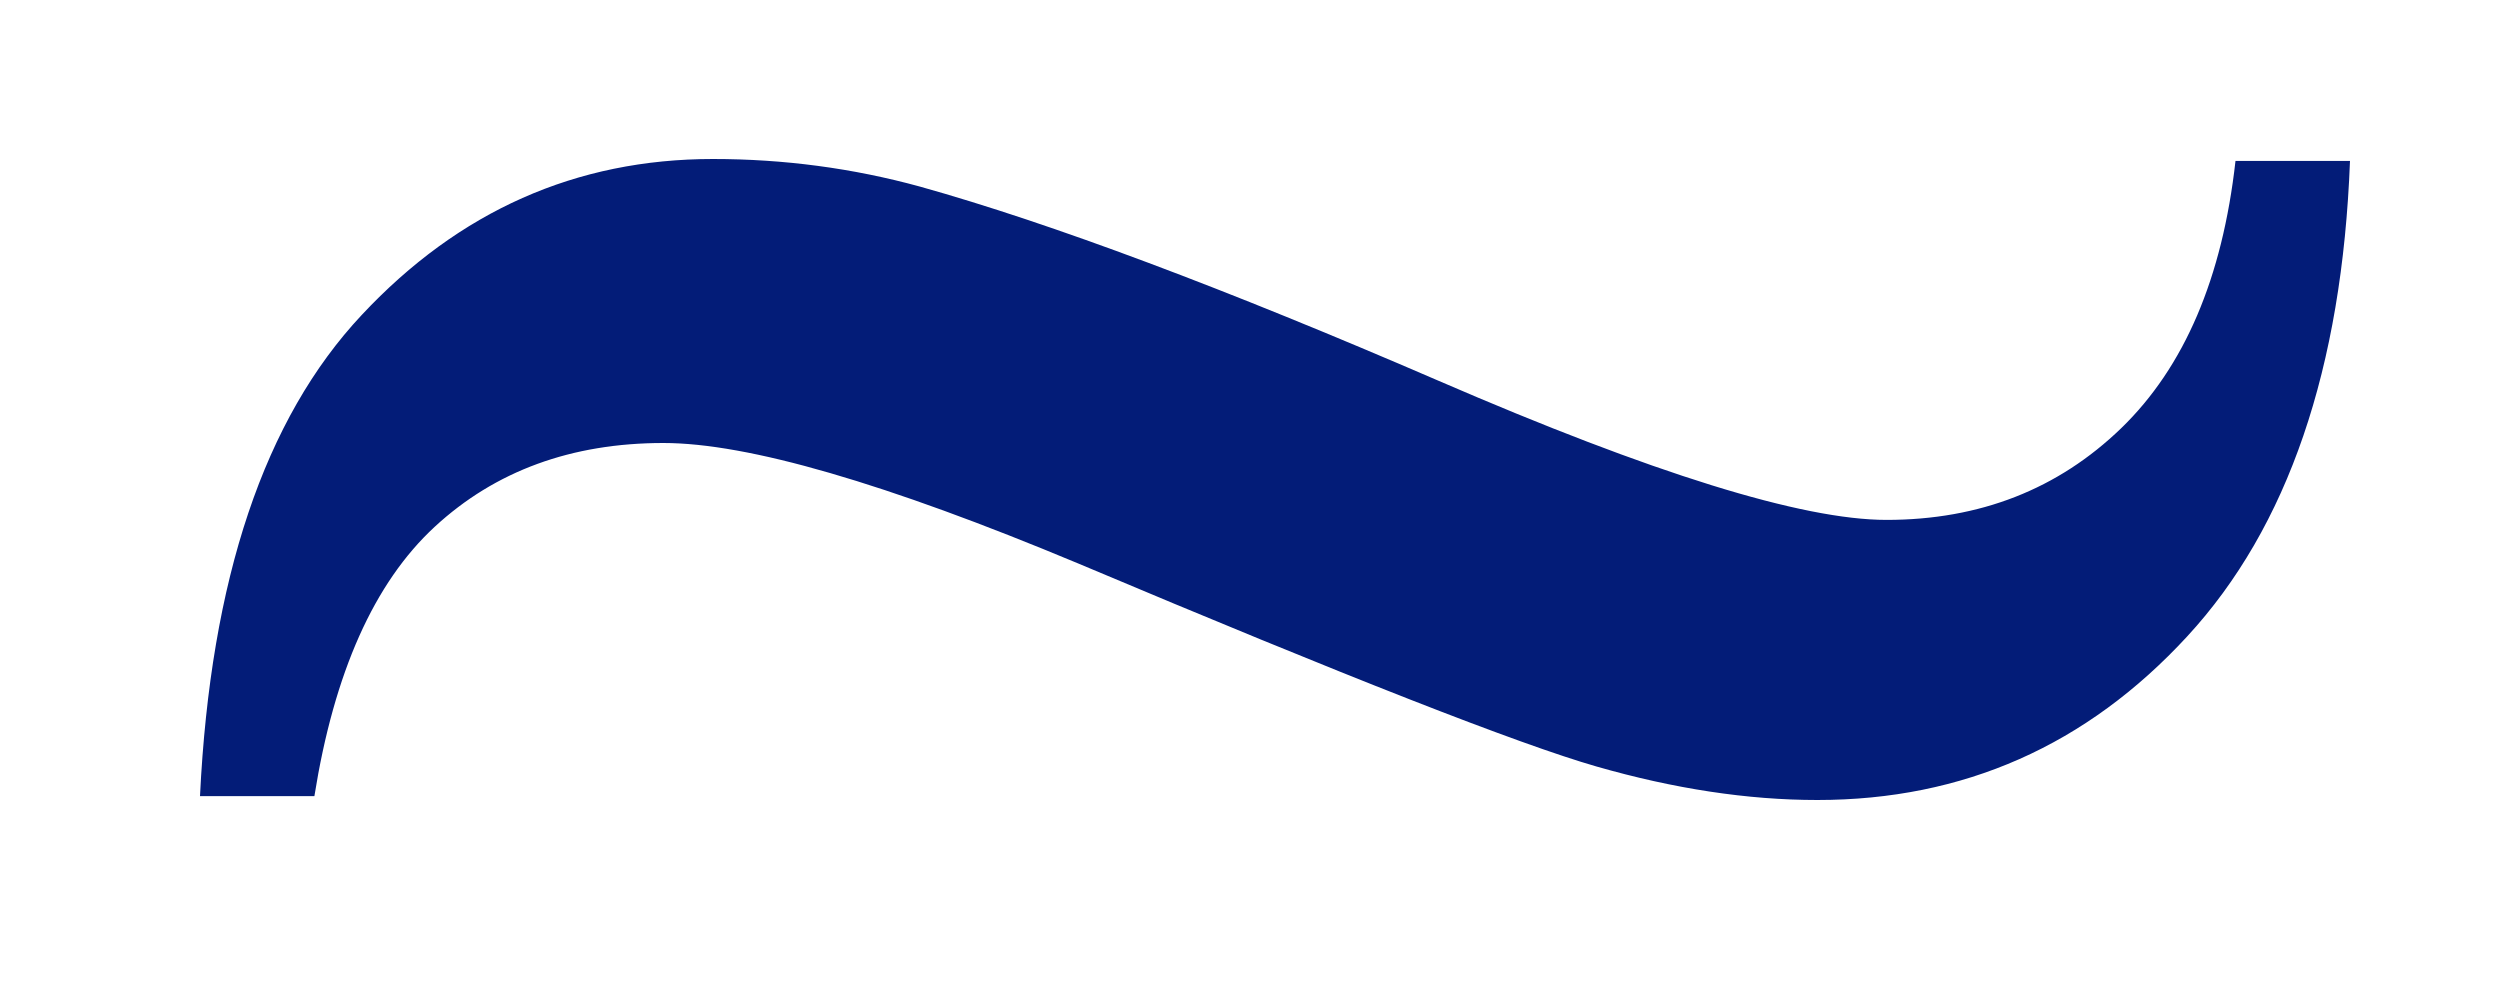
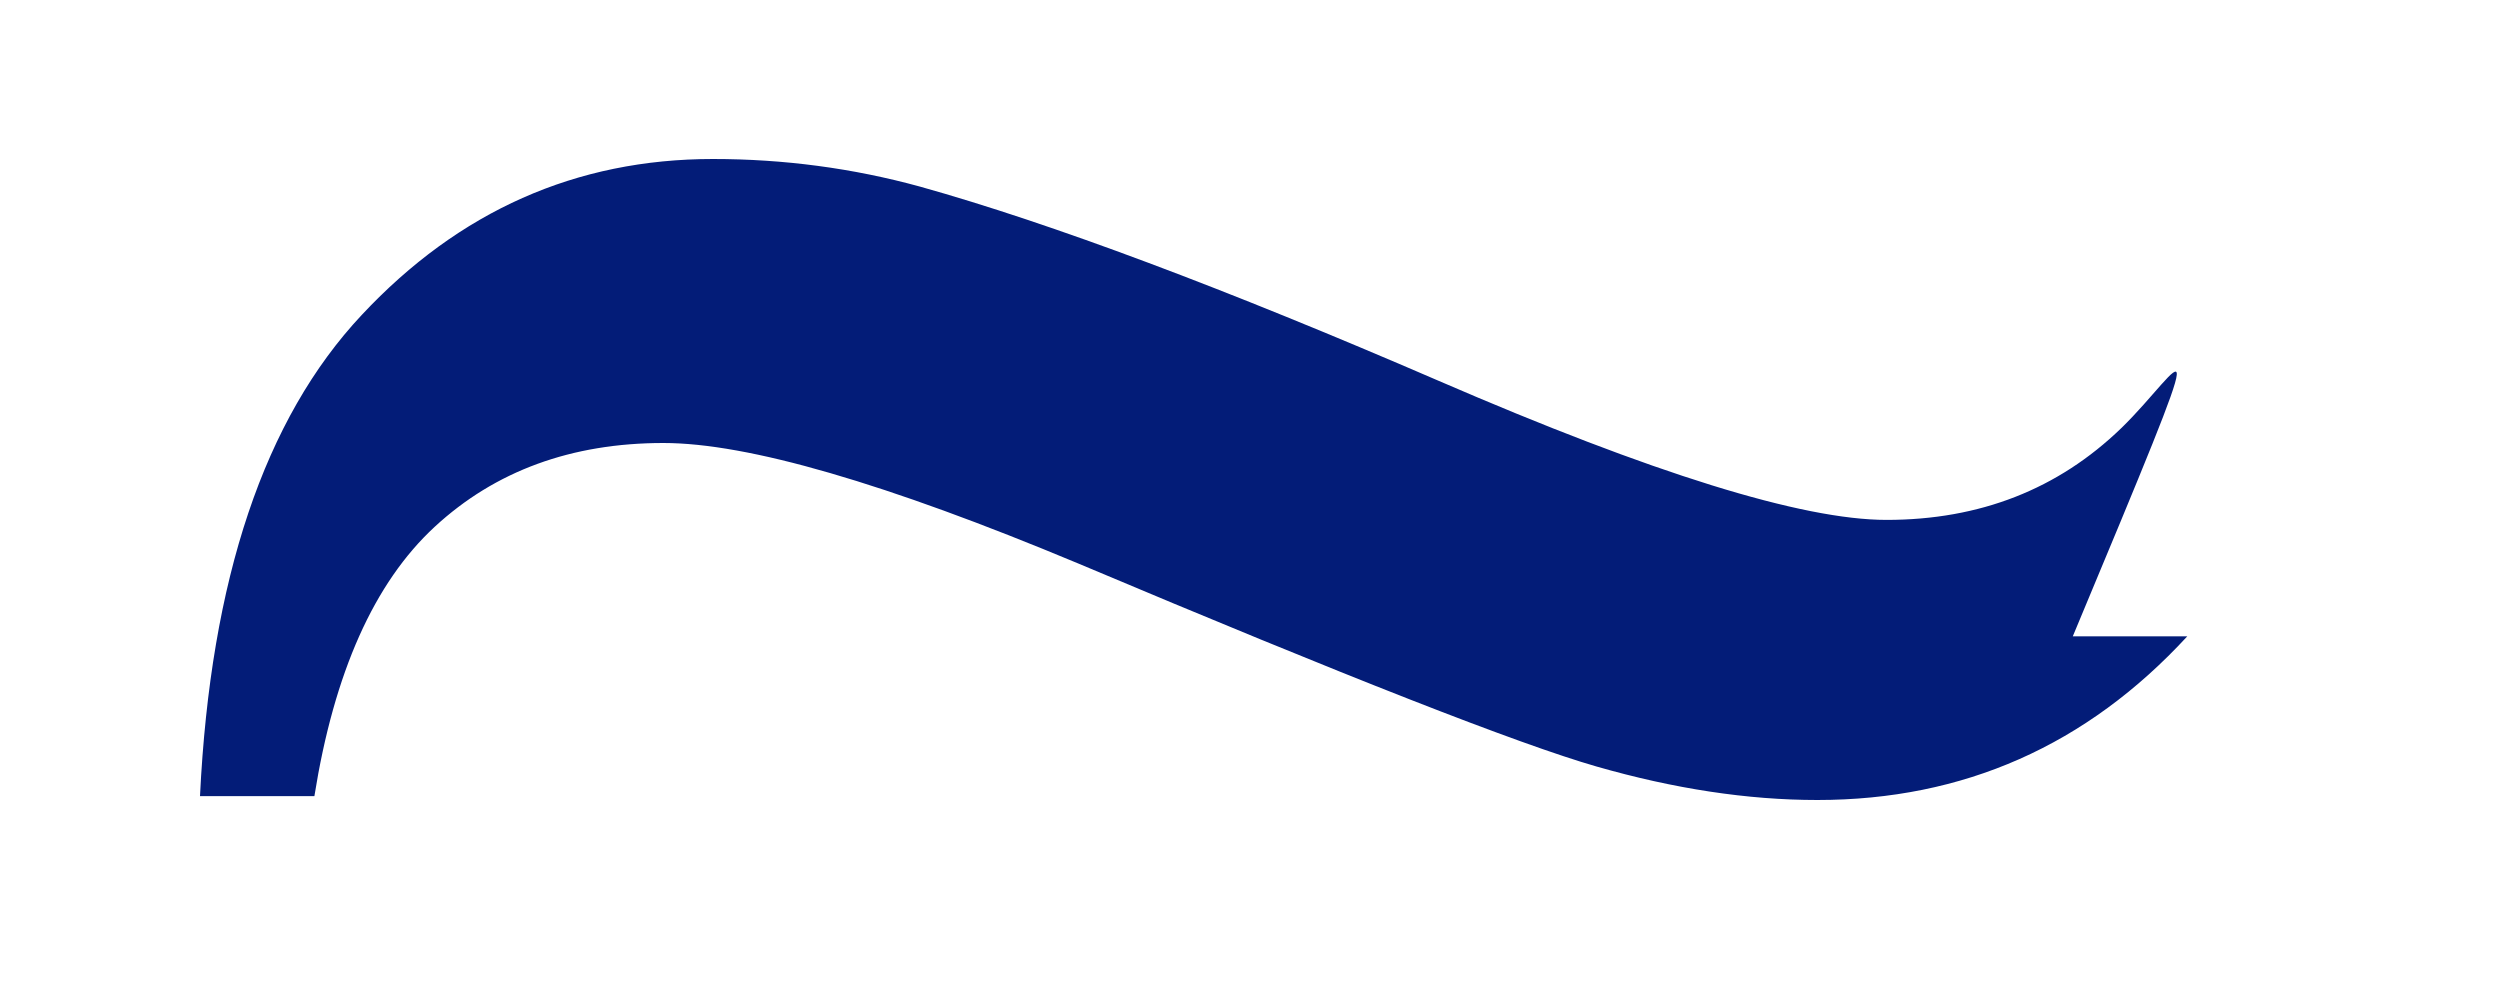
<svg xmlns="http://www.w3.org/2000/svg" version="1.1" id="Calque_1" x="0px" y="0px" width="25px" height="10px" viewBox="0 0 25 10" enable-background="new 0 0 25 10" xml:space="preserve">
  <g>
-     <path fill="#031C78" d="M21.212,4.282c-0.631,0.61-1.414,0.917-2.347,0.917c-0.843,0-2.335-0.463-4.479-1.391   C12.244,2.882,10.514,2.234,9.2,1.866C8.529,1.682,7.839,1.59,7.129,1.59c-1.368,0-2.539,0.52-3.511,1.559   C2.644,4.187,2.105,5.791,2,7.961h1.144c0.197-1.236,0.598-2.134,1.203-2.693C4.952,4.709,5.715,4.43,6.635,4.43   c0.842,0,2.223,0.401,4.143,1.203c2.682,1.131,4.411,1.809,5.187,2.032S17.477,8,18.174,8c1.46,0,2.693-0.545,3.699-1.637   c1.006-1.091,1.548-2.677,1.627-4.754h-1.145C22.224,2.78,21.843,3.671,21.212,4.282" />
+     <path fill="#031C78" d="M21.212,4.282c-0.631,0.61-1.414,0.917-2.347,0.917c-0.843,0-2.335-0.463-4.479-1.391   C12.244,2.882,10.514,2.234,9.2,1.866C8.529,1.682,7.839,1.59,7.129,1.59c-1.368,0-2.539,0.52-3.511,1.559   C2.644,4.187,2.105,5.791,2,7.961h1.144c0.197-1.236,0.598-2.134,1.203-2.693C4.952,4.709,5.715,4.43,6.635,4.43   c0.842,0,2.223,0.401,4.143,1.203c2.682,1.131,4.411,1.809,5.187,2.032S17.477,8,18.174,8c1.46,0,2.693-0.545,3.699-1.637   h-1.145C22.224,2.78,21.843,3.671,21.212,4.282" />
  </g>
</svg>